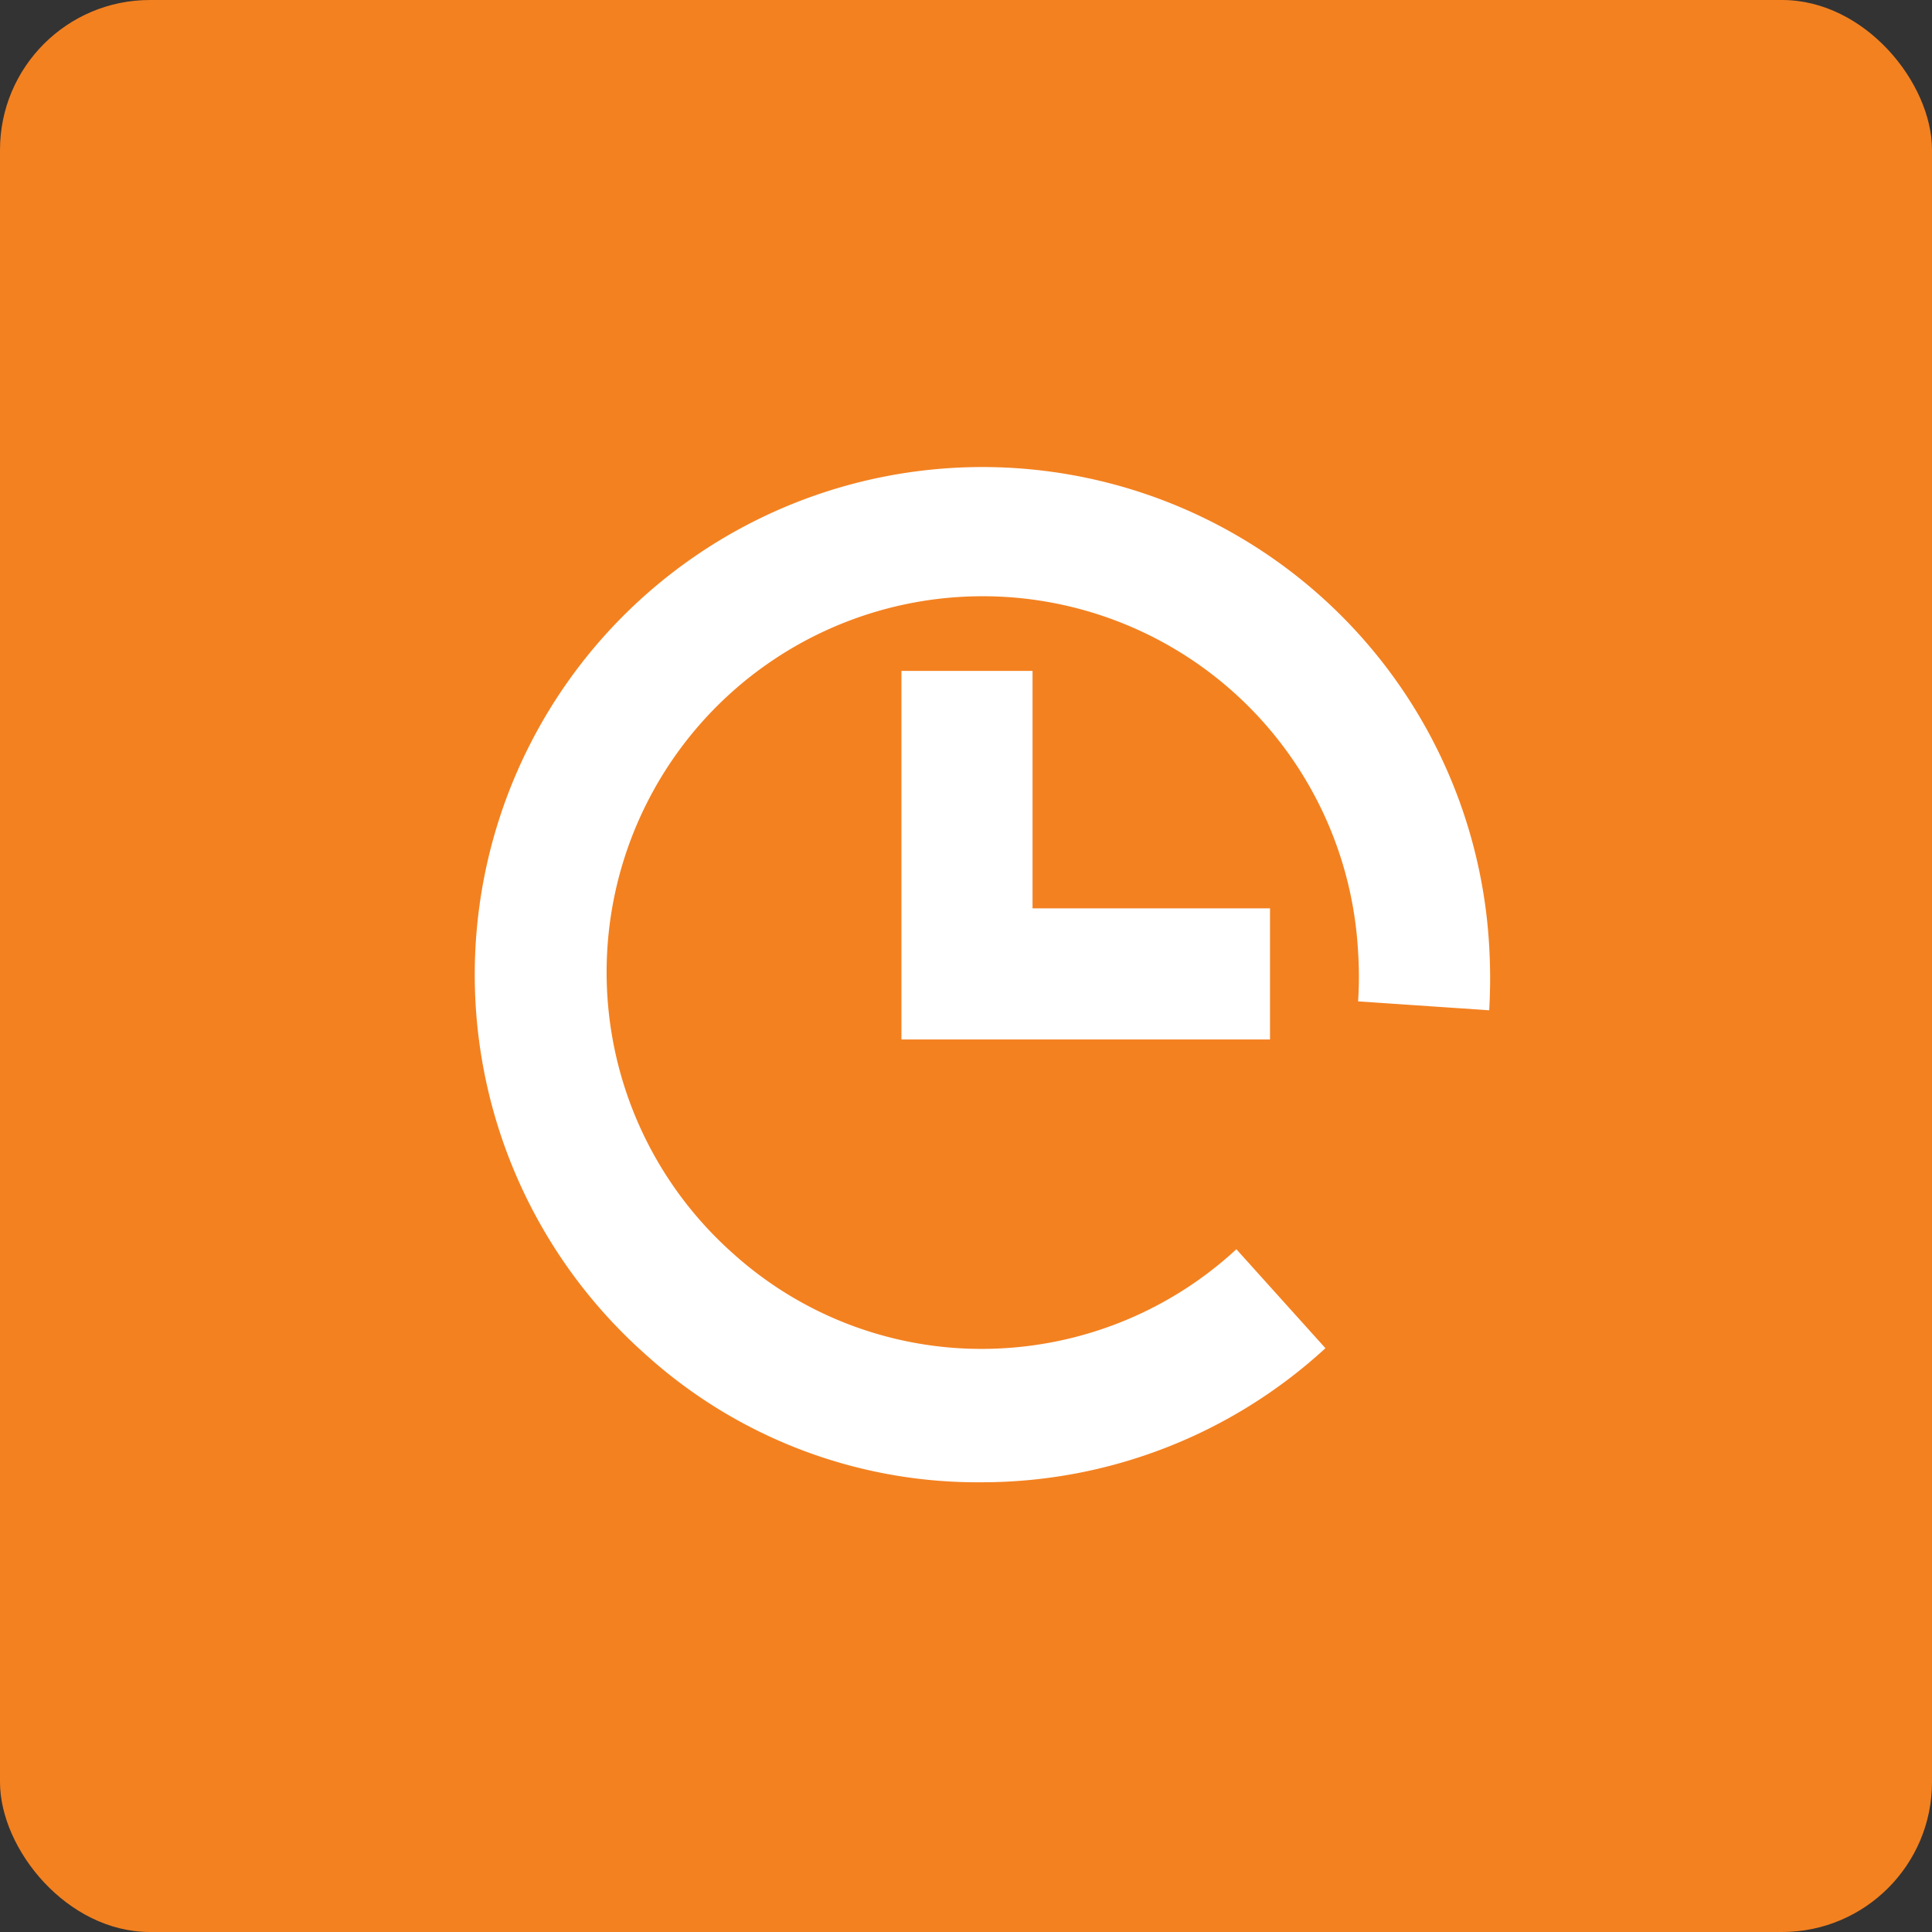
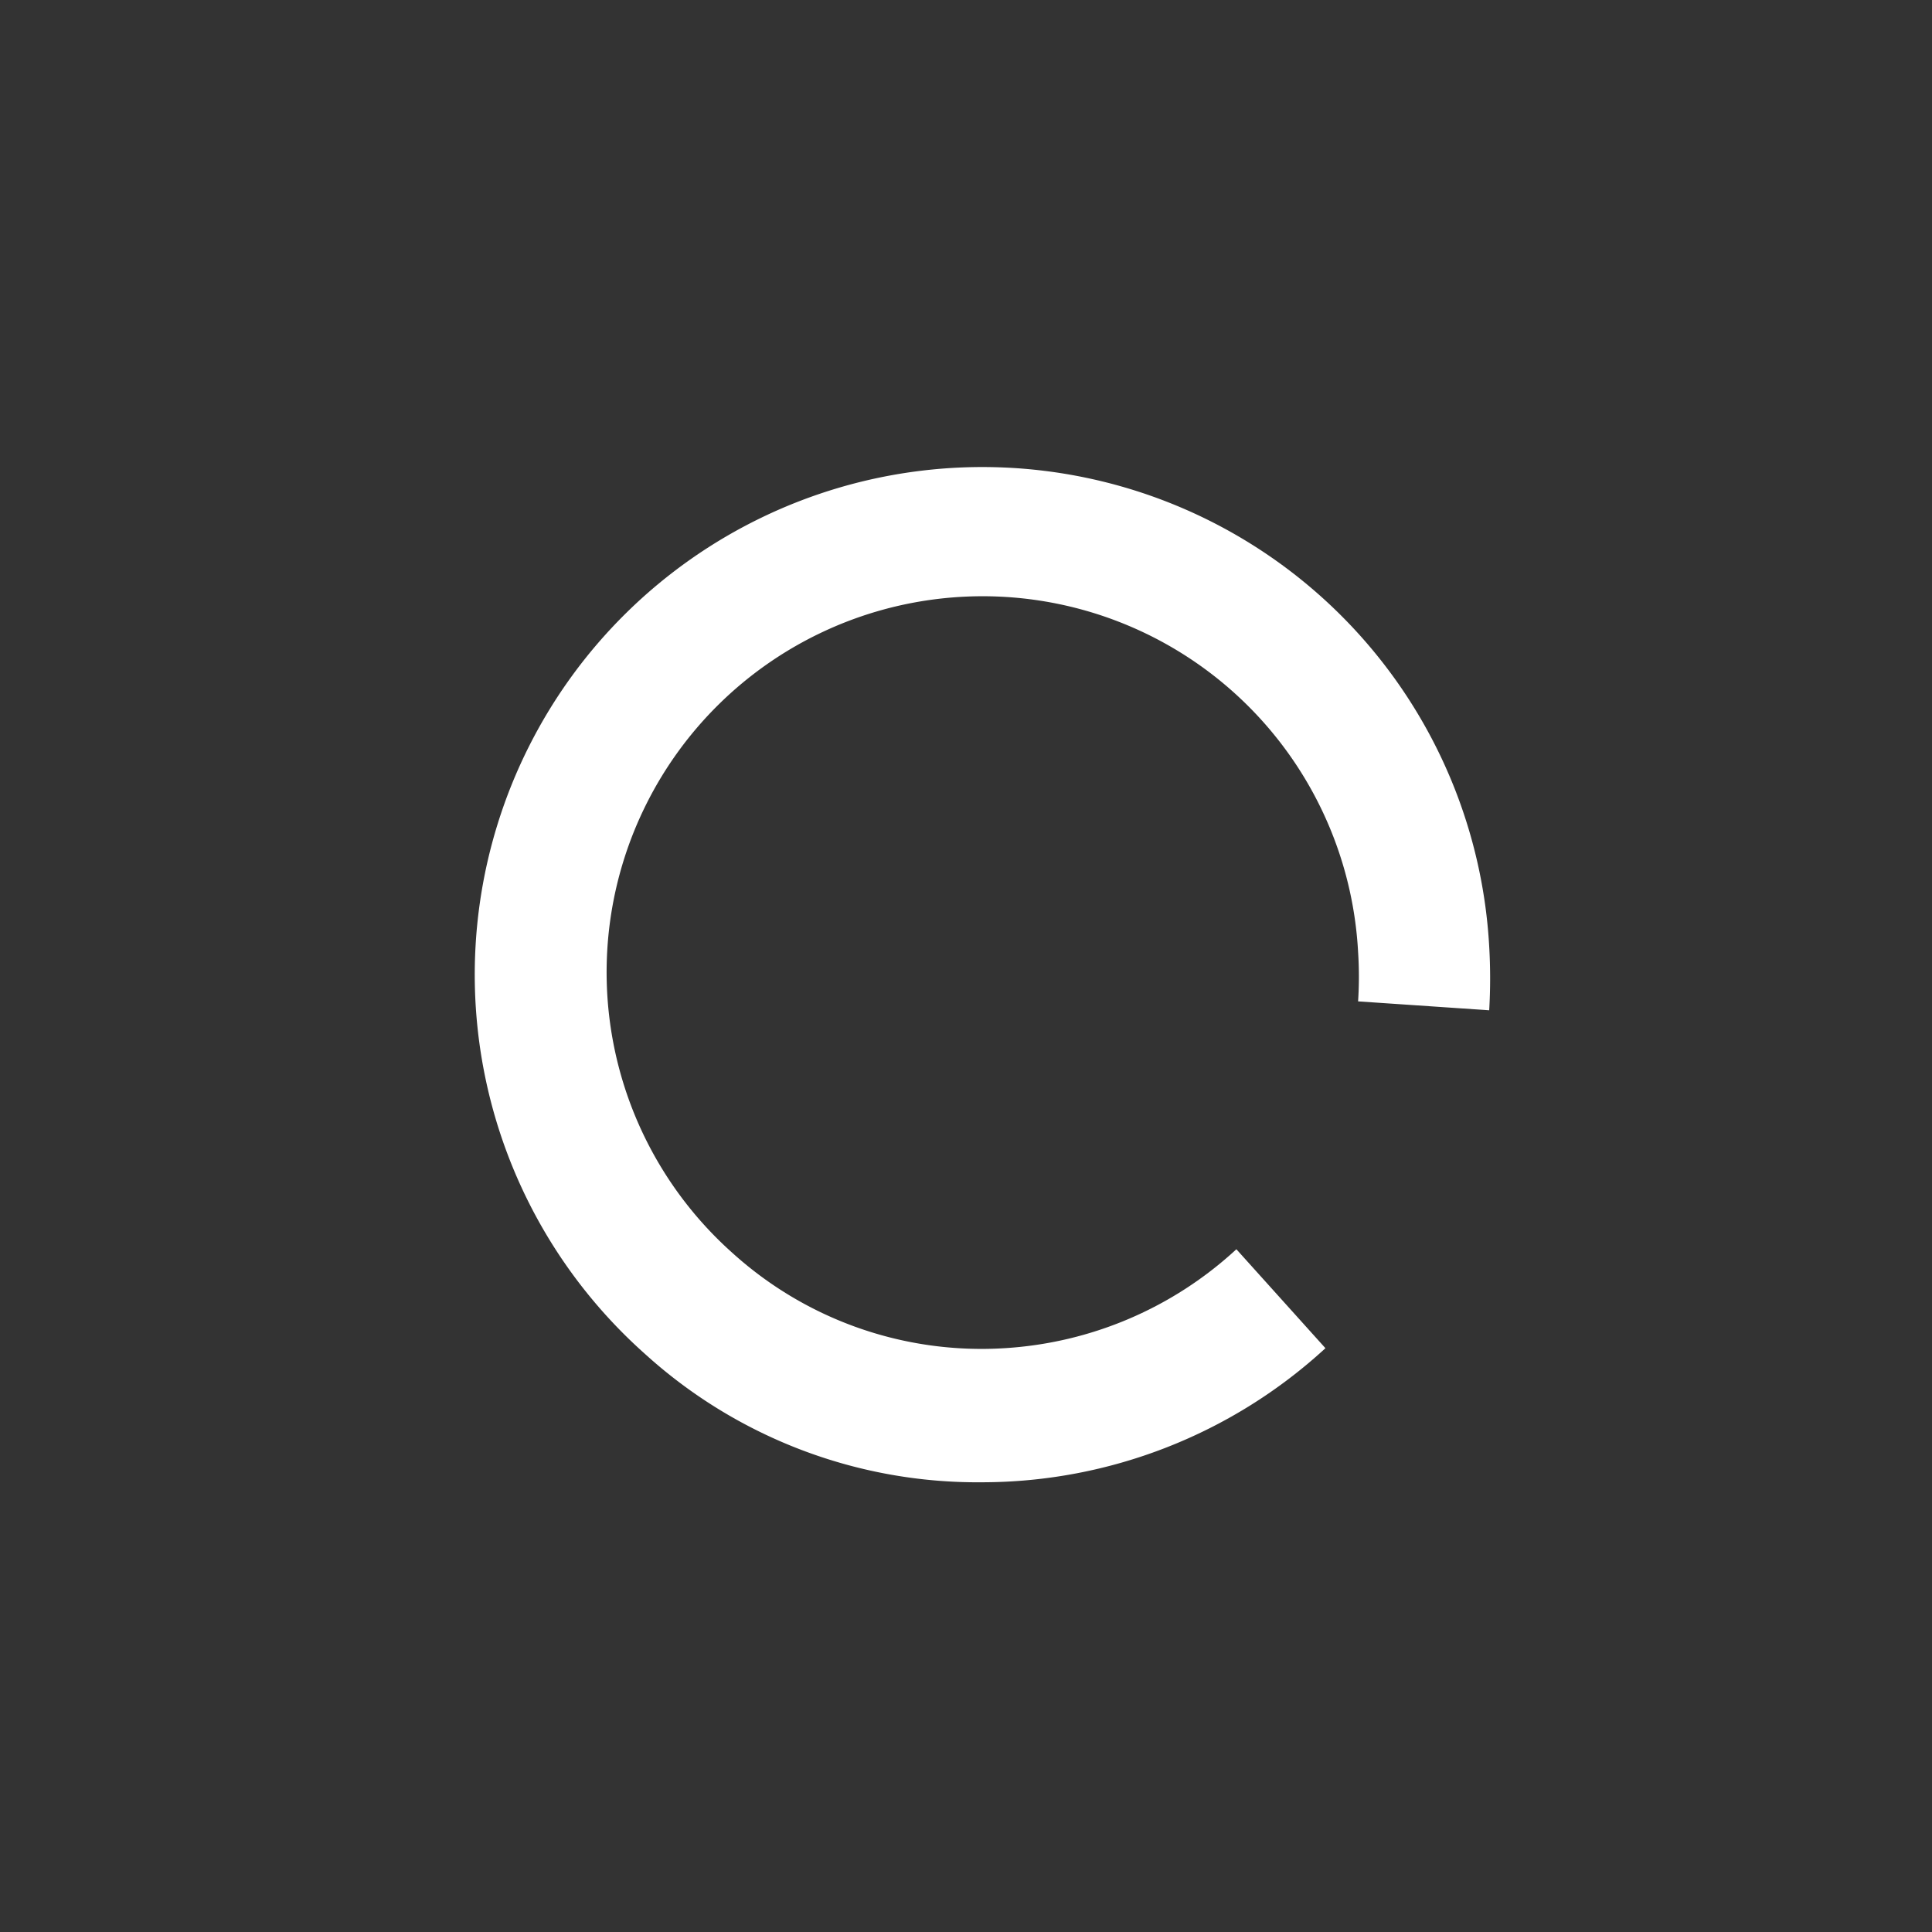
<svg xmlns="http://www.w3.org/2000/svg" id="Layer_1" data-name="Layer 1" viewBox="0 0 39.05 39.05">
  <rect x="0" y="0" width="39.05" height="39.05" fill="#333333" stroke="none" />
  <defs>
    <style>.cls-2{fill:#fff}</style>
  </defs>
-   <rect width="39.05" height="39.05" rx="3.03" style="fill:#f38120" />
-   <path d="M25.67 21.01h-7.45v-7.45h2.65v4.8h4.8v2.65z" class="cls-2" />
  <path d="m313.39 403.56-1.8-2a7.58 7.58 0 0 1-4.69 2 7.5 7.5 0 0 1-5.49-1.92 7.6 7.6 0 1 1 12.64-6.09 7.69 7.69 0 0 1 0 1l2.65.18a11.12 11.12 0 0 0 0-1.29 10.26 10.26 0 1 0-17.07 8.23 10 10 0 0 0 6.82 2.6 10.26 10.26 0 0 0 6.94-2.71z" class="cls-2" transform="translate(-286.6 -376.31)" />
</svg>